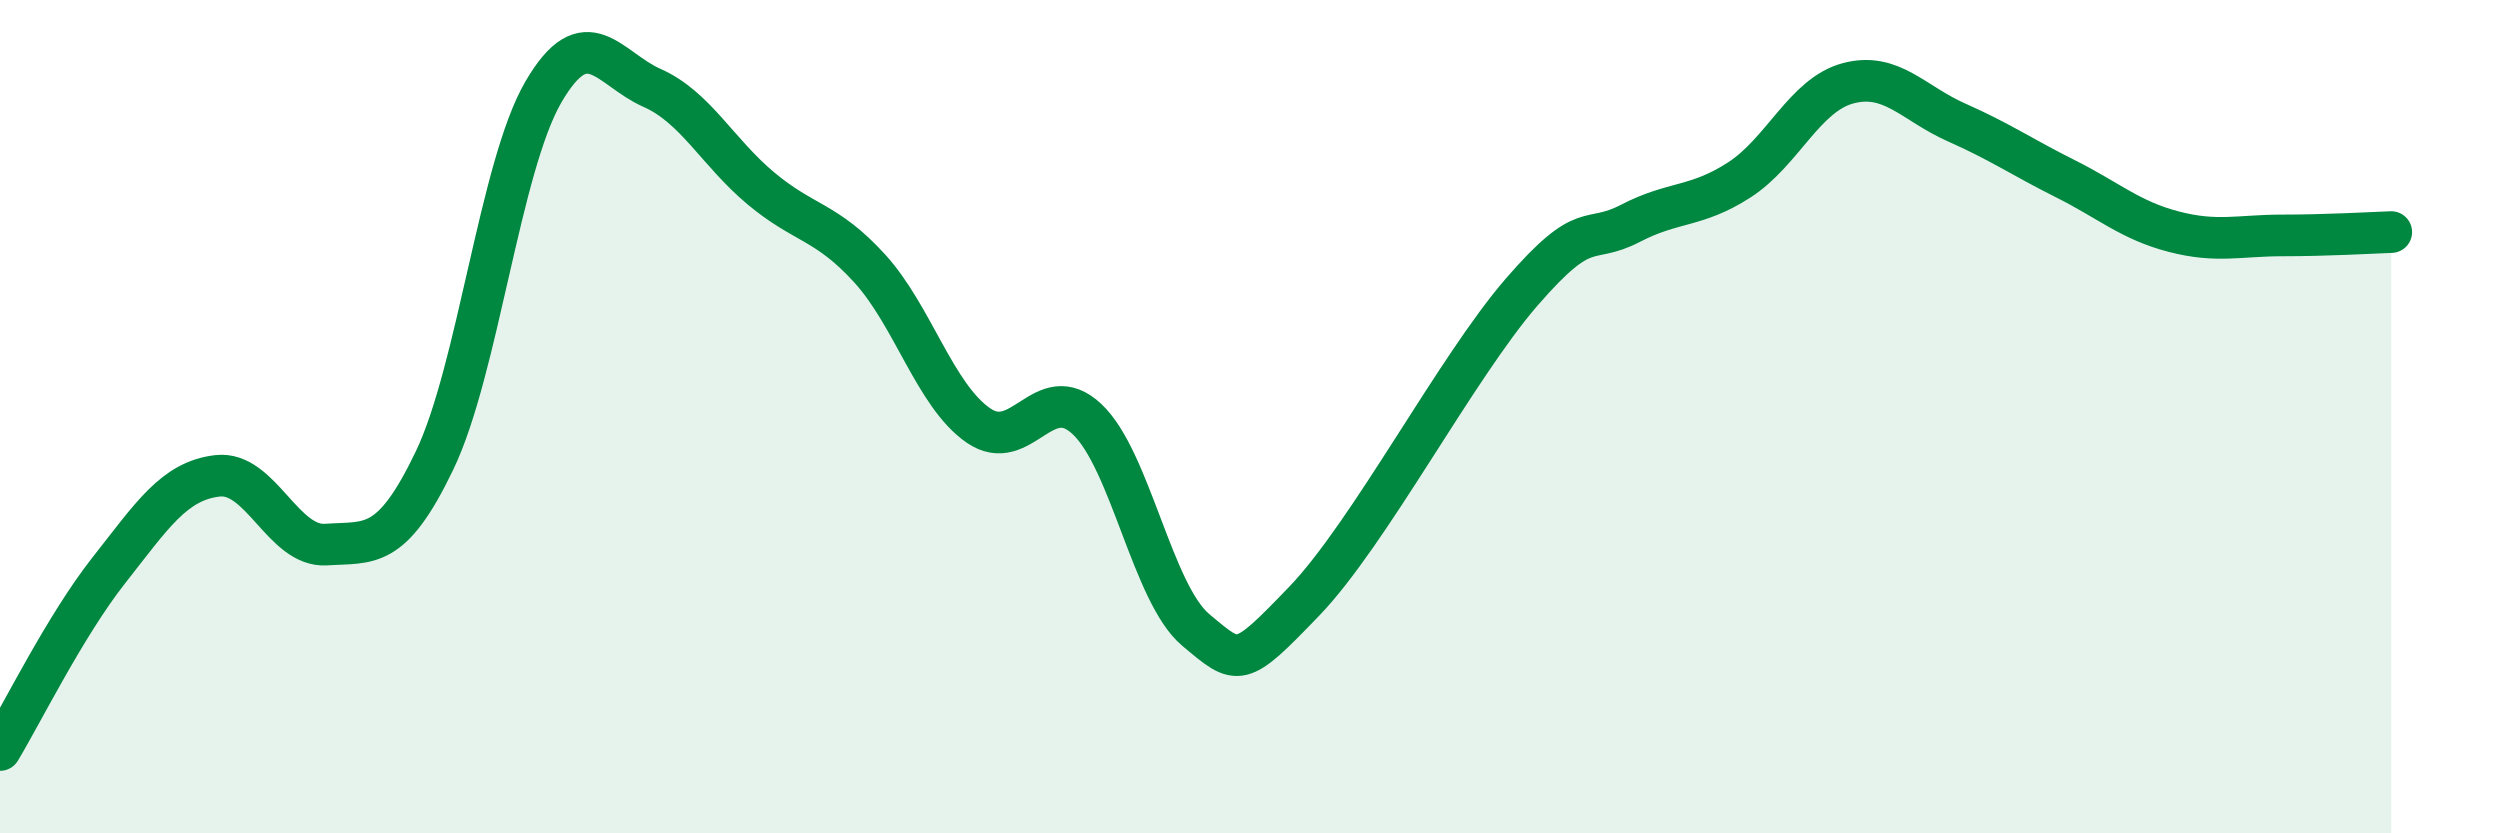
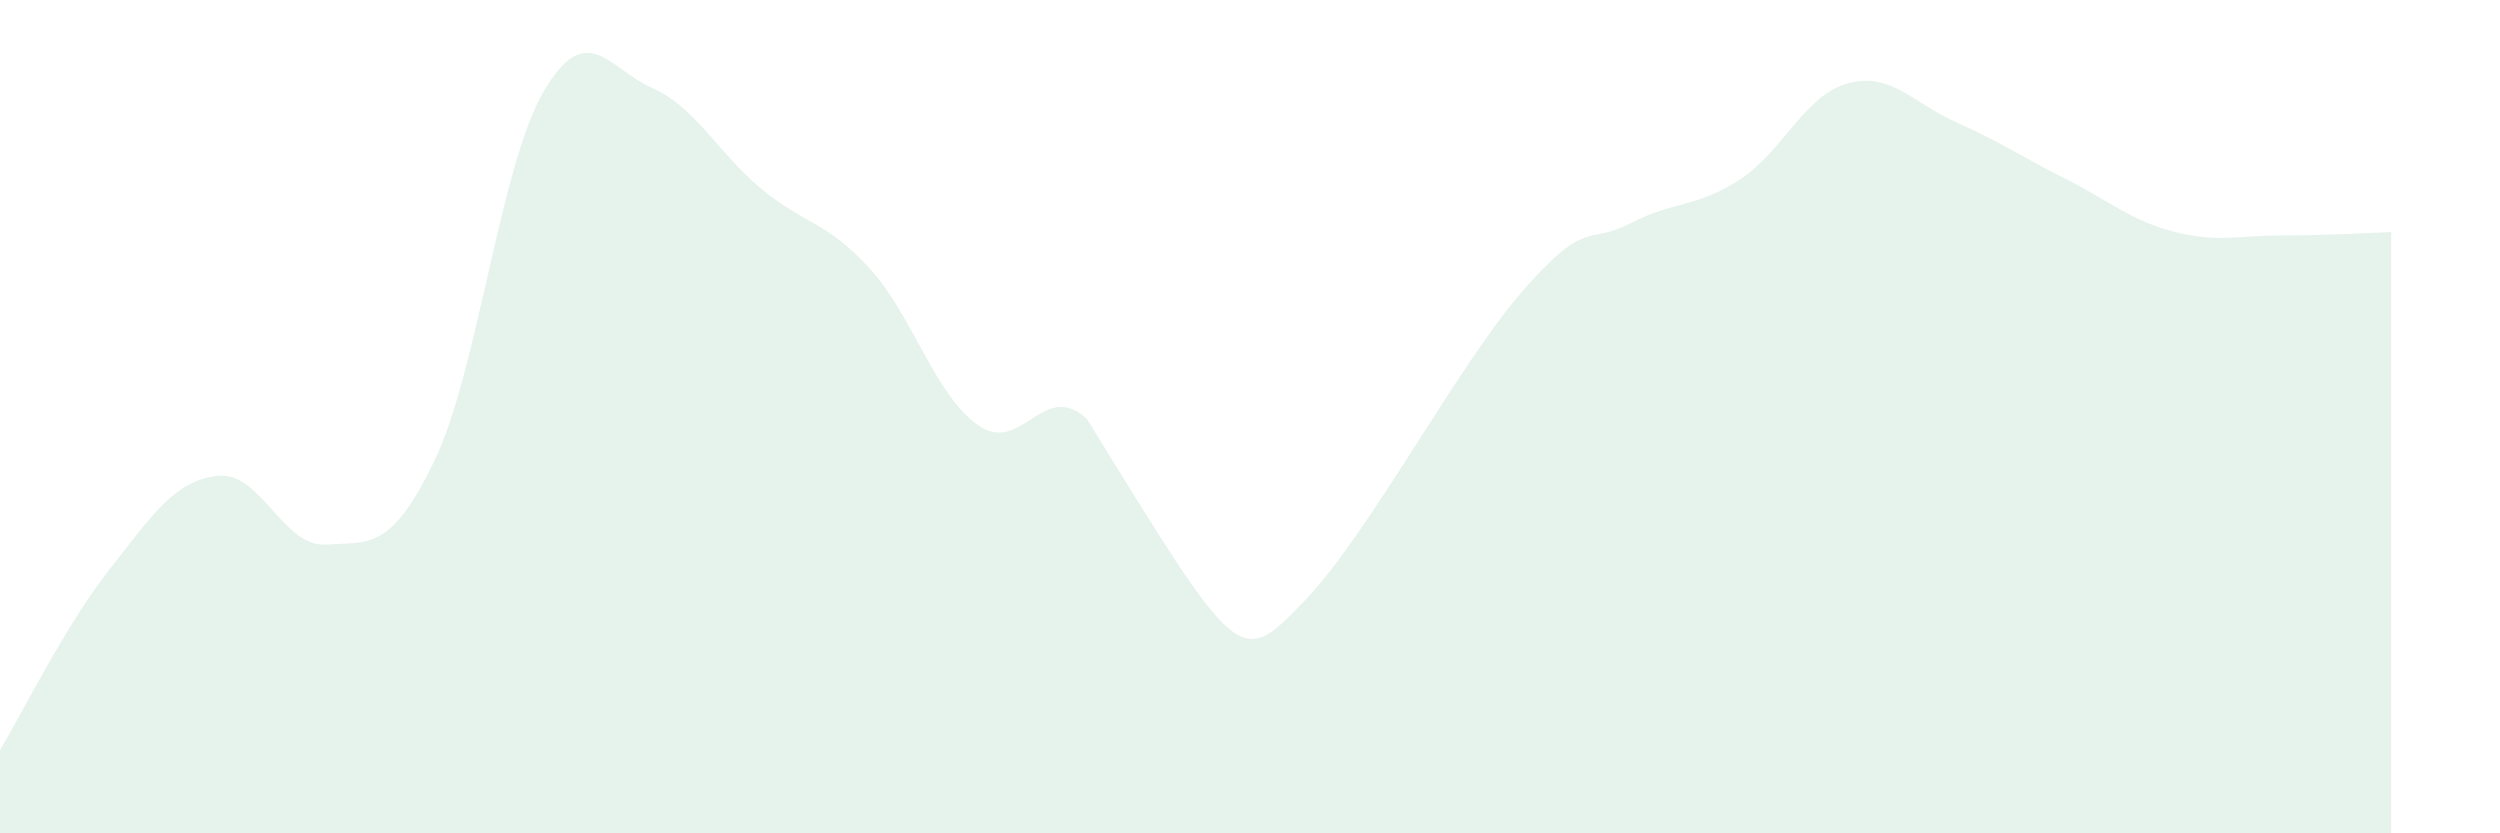
<svg xmlns="http://www.w3.org/2000/svg" width="60" height="20" viewBox="0 0 60 20">
-   <path d="M 0,18 C 0.52,17.14 1.57,15.01 2.61,13.69 C 3.65,12.37 4.18,11.54 5.22,11.42 C 6.26,11.3 6.79,13.14 7.83,13.07 C 8.87,13 9.39,13.22 10.43,11.05 C 11.47,8.88 12,4 13.04,2.21 C 14.08,0.42 14.61,1.65 15.65,2.11 C 16.69,2.57 17.22,3.65 18.26,4.52 C 19.3,5.39 19.83,5.3 20.87,6.44 C 21.91,7.58 22.44,9.49 23.48,10.21 C 24.52,10.93 25.05,9.08 26.09,10.06 C 27.13,11.04 27.66,14.25 28.7,15.12 C 29.74,15.99 29.74,16.05 31.3,14.43 C 32.86,12.81 34.95,8.82 36.52,7.01 C 38.09,5.2 38.09,5.9 39.13,5.36 C 40.17,4.82 40.7,4.99 41.74,4.32 C 42.78,3.65 43.31,2.28 44.35,2 C 45.39,1.72 45.92,2.48 46.96,2.94 C 48,3.4 48.53,3.77 49.57,4.29 C 50.61,4.81 51.13,5.29 52.17,5.56 C 53.21,5.83 53.74,5.65 54.78,5.65 C 55.82,5.65 56.87,5.59 57.39,5.57L57.39 20L0 20Z" fill="#008740" opacity="0.1" stroke-linecap="round" stroke-linejoin="round" />
-   <path d="M 0,18 C 0.52,17.14 1.57,15.01 2.61,13.69 C 3.65,12.37 4.18,11.54 5.22,11.42 C 6.26,11.3 6.79,13.14 7.83,13.07 C 8.87,13 9.39,13.22 10.43,11.05 C 11.47,8.88 12,4 13.04,2.21 C 14.08,0.42 14.61,1.65 15.65,2.11 C 16.69,2.57 17.22,3.65 18.26,4.52 C 19.3,5.39 19.83,5.3 20.87,6.44 C 21.91,7.58 22.44,9.49 23.48,10.21 C 24.52,10.93 25.05,9.08 26.09,10.06 C 27.13,11.04 27.66,14.25 28.7,15.12 C 29.74,15.99 29.74,16.05 31.3,14.43 C 32.86,12.81 34.95,8.82 36.52,7.01 C 38.09,5.2 38.09,5.9 39.13,5.36 C 40.17,4.82 40.7,4.99 41.74,4.32 C 42.78,3.65 43.31,2.28 44.35,2 C 45.39,1.72 45.92,2.48 46.96,2.94 C 48,3.4 48.53,3.77 49.57,4.29 C 50.61,4.81 51.13,5.29 52.17,5.56 C 53.21,5.83 53.74,5.65 54.78,5.65 C 55.82,5.65 56.87,5.59 57.39,5.57" stroke="#008740" stroke-width="1" fill="none" stroke-linecap="round" stroke-linejoin="round" />
+   <path d="M 0,18 C 0.52,17.14 1.57,15.01 2.61,13.69 C 3.65,12.37 4.18,11.54 5.22,11.42 C 6.26,11.3 6.79,13.14 7.83,13.07 C 8.87,13 9.39,13.22 10.43,11.05 C 11.47,8.88 12,4 13.04,2.21 C 14.08,0.42 14.61,1.65 15.65,2.11 C 16.69,2.57 17.22,3.65 18.26,4.52 C 19.3,5.39 19.83,5.3 20.87,6.44 C 21.91,7.58 22.44,9.49 23.48,10.21 C 24.52,10.93 25.05,9.08 26.09,10.06 C 29.74,15.99 29.74,16.05 31.3,14.43 C 32.86,12.81 34.95,8.82 36.52,7.01 C 38.09,5.2 38.09,5.9 39.13,5.36 C 40.17,4.82 40.7,4.99 41.74,4.32 C 42.78,3.65 43.31,2.28 44.35,2 C 45.39,1.72 45.92,2.48 46.96,2.94 C 48,3.4 48.53,3.77 49.57,4.29 C 50.61,4.81 51.13,5.29 52.17,5.56 C 53.21,5.83 53.74,5.65 54.78,5.65 C 55.82,5.65 56.87,5.59 57.39,5.57L57.39 20L0 20Z" fill="#008740" opacity="0.1" stroke-linecap="round" stroke-linejoin="round" />
</svg>